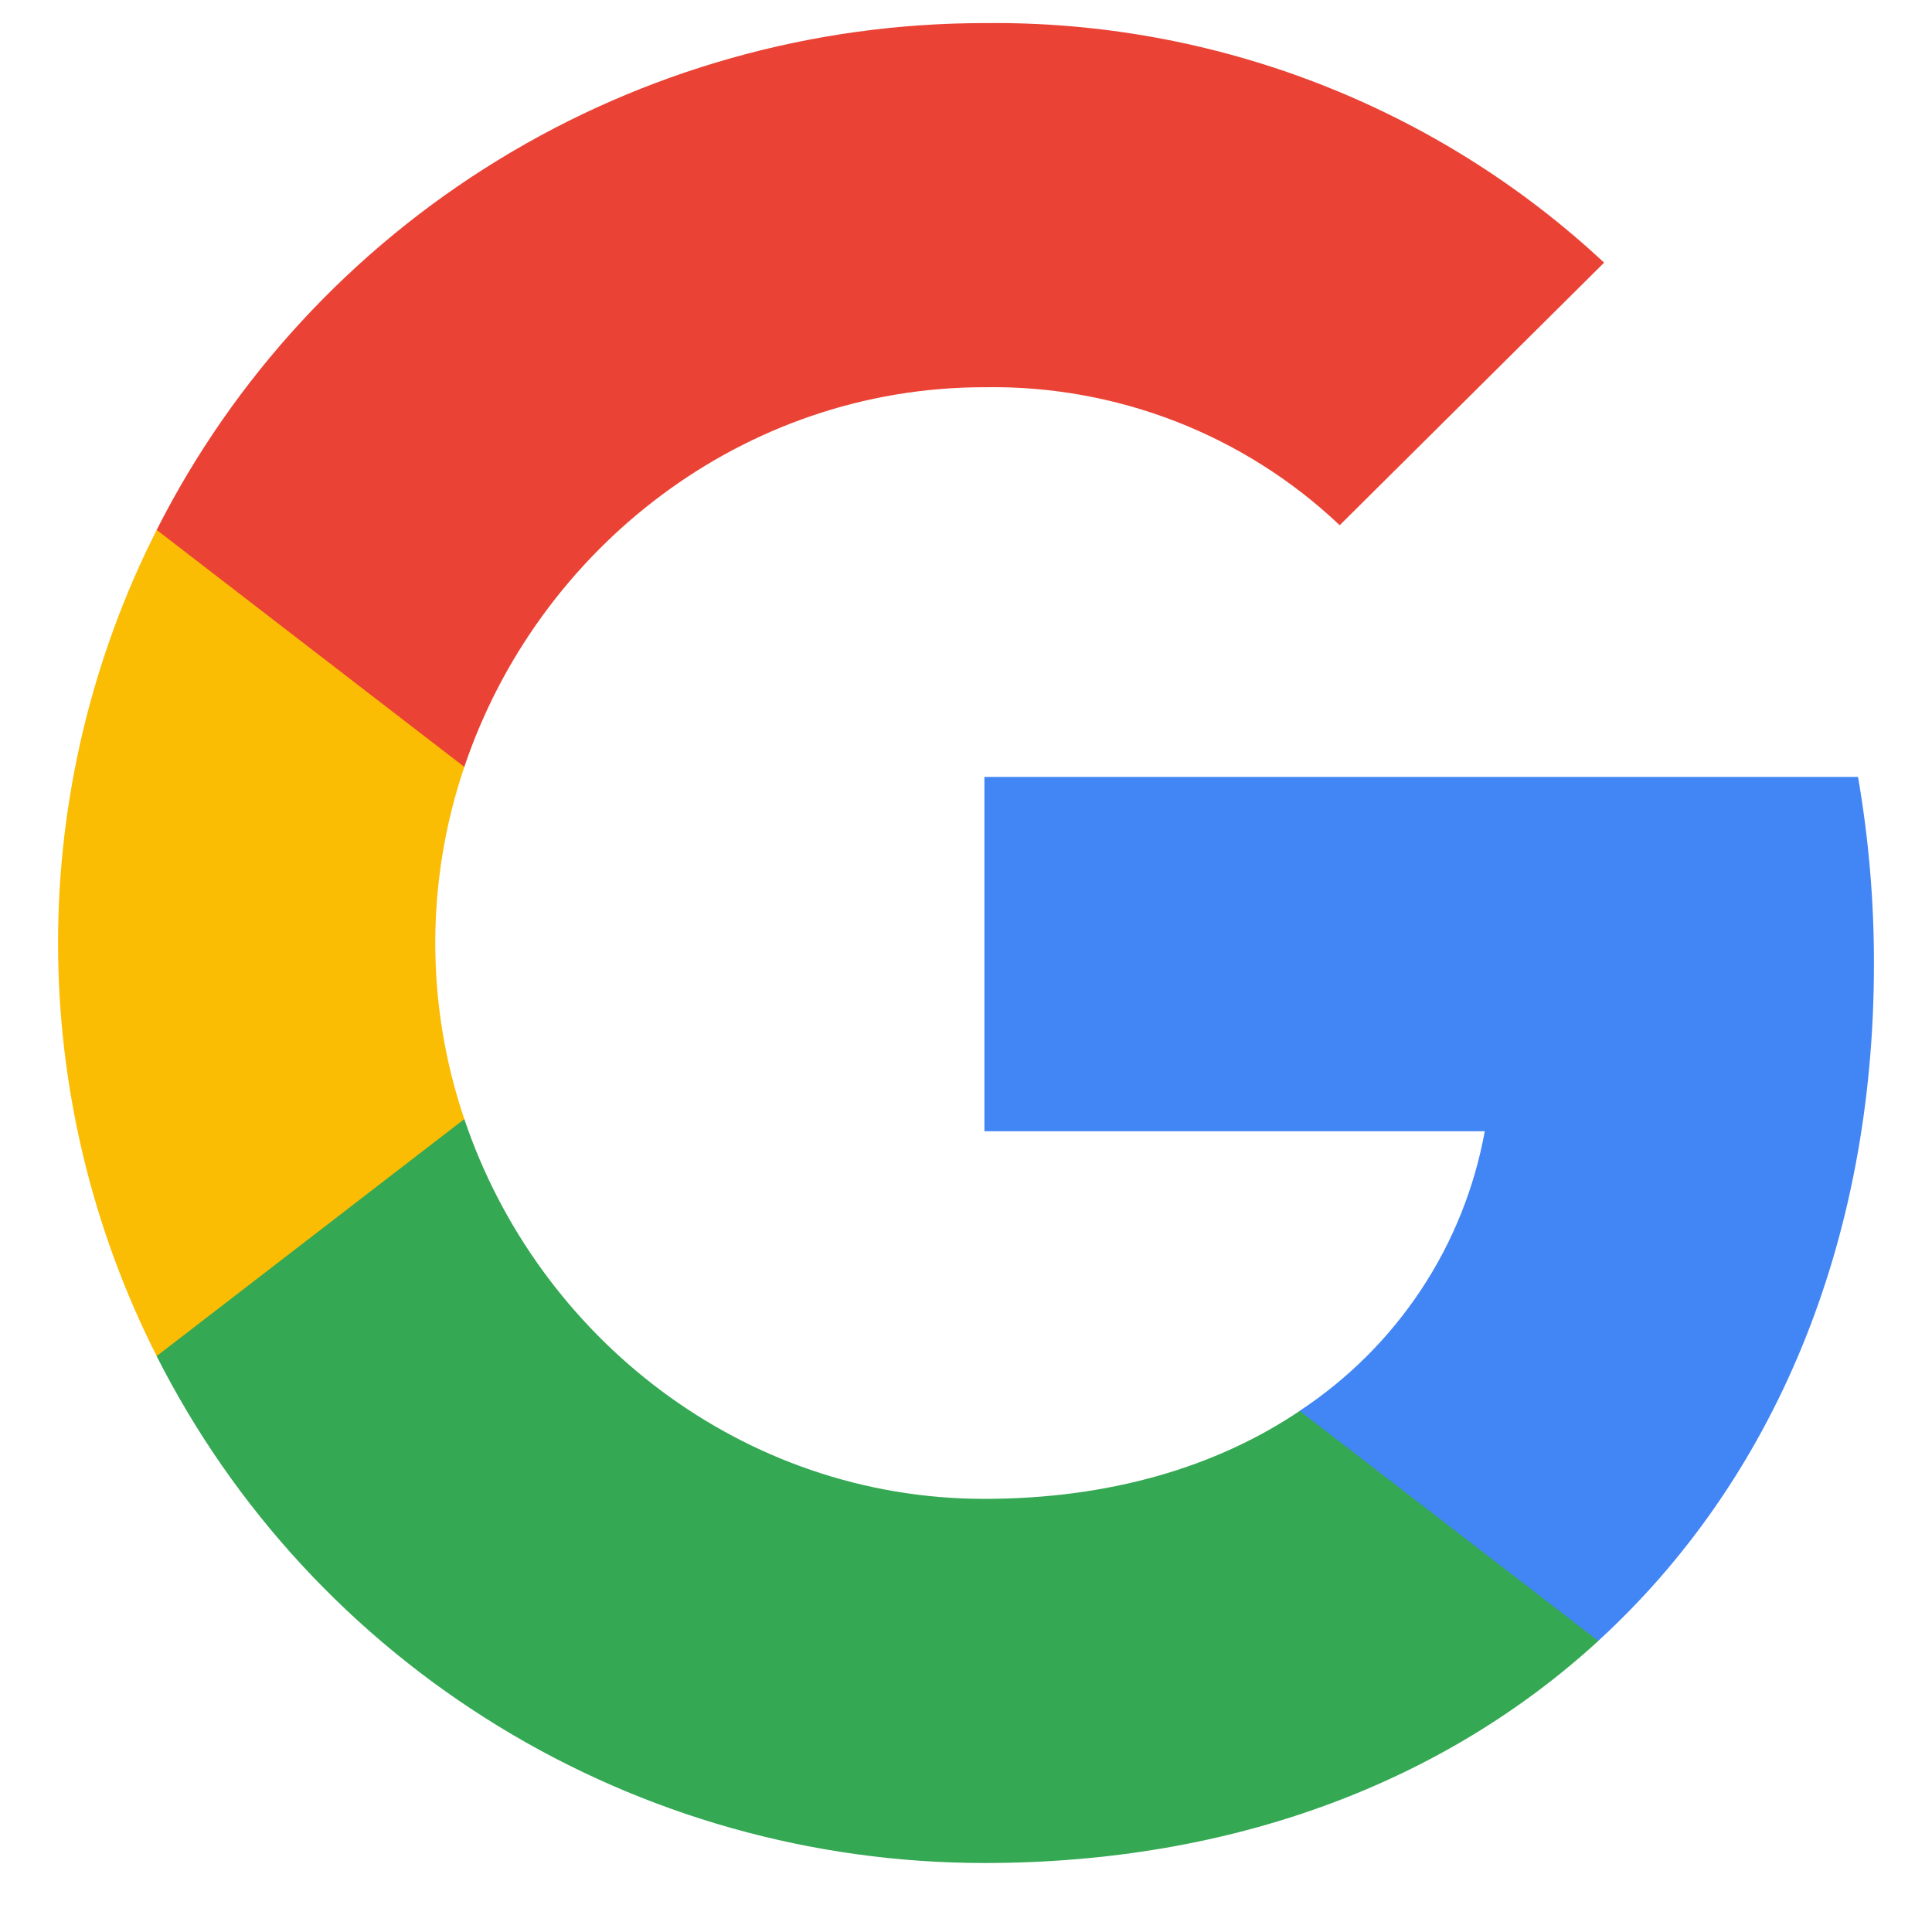
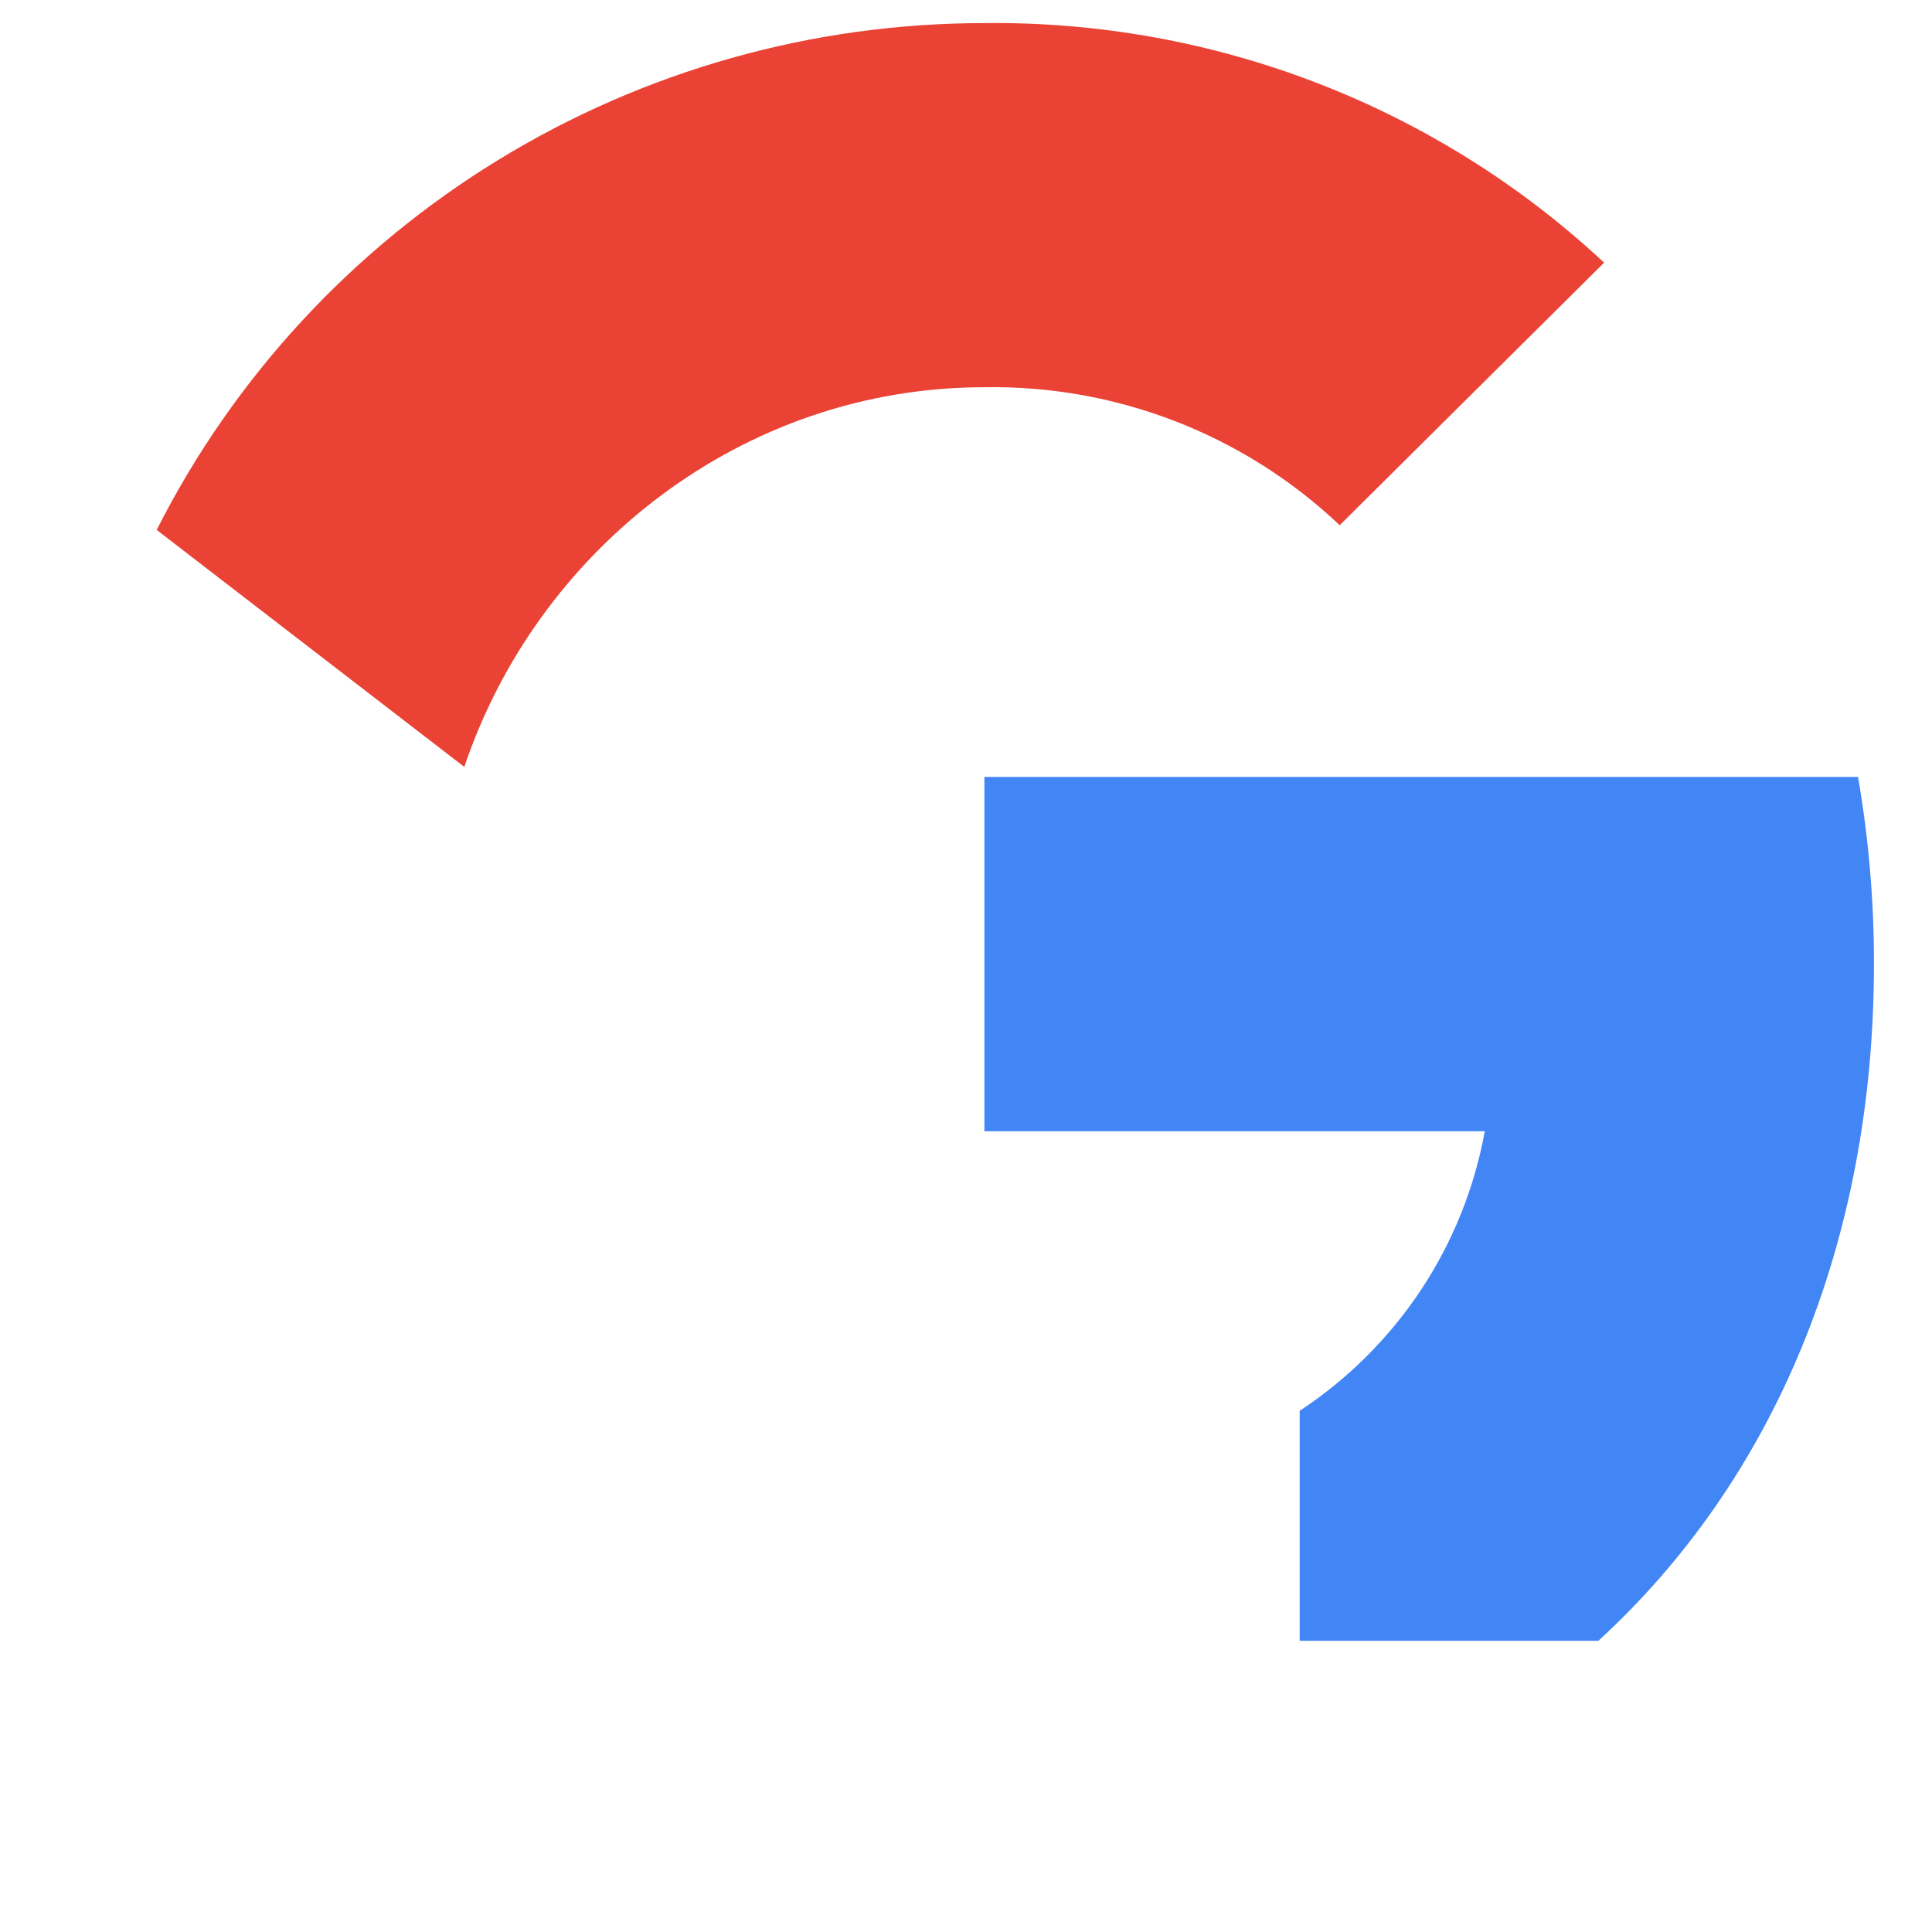
<svg xmlns="http://www.w3.org/2000/svg" width="21" height="21" viewBox="0 0 21 21" fill="none">
  <path d="M20.369 10.478C20.37 9.797 20.312 9.116 20.196 8.445H10.7V12.296H16.139C16.027 12.911 15.792 13.498 15.446 14.02C15.1 14.542 14.652 14.989 14.127 15.335V17.835H17.373C19.274 16.094 20.369 13.521 20.369 10.478Z" fill="#4285F4" />
-   <path d="M10.7 20.25C13.417 20.25 15.705 19.364 17.373 17.836L14.127 15.336C13.224 15.945 12.06 16.292 10.7 16.292C8.073 16.292 5.844 14.534 5.047 12.164H1.703V14.741C2.541 16.397 3.826 17.789 5.415 18.762C7.004 19.735 8.833 20.25 10.7 20.25Z" fill="#34A853" />
-   <path d="M5.047 12.164C4.626 10.922 4.626 9.578 5.047 8.336V5.76H1.703C0.998 7.153 0.631 8.691 0.631 10.25C0.631 11.809 0.998 13.347 1.703 14.74L5.047 12.164Z" fill="#FBBC04" />
  <path d="M10.7 4.209C12.136 4.185 13.523 4.724 14.562 5.709L17.436 2.855C15.614 1.155 13.2 0.222 10.7 0.251C8.833 0.251 7.004 0.766 5.415 1.739C3.826 2.712 2.541 4.104 1.703 5.76L5.047 8.336C5.844 5.967 8.073 4.209 10.7 4.209Z" fill="#EA4335" />
</svg>